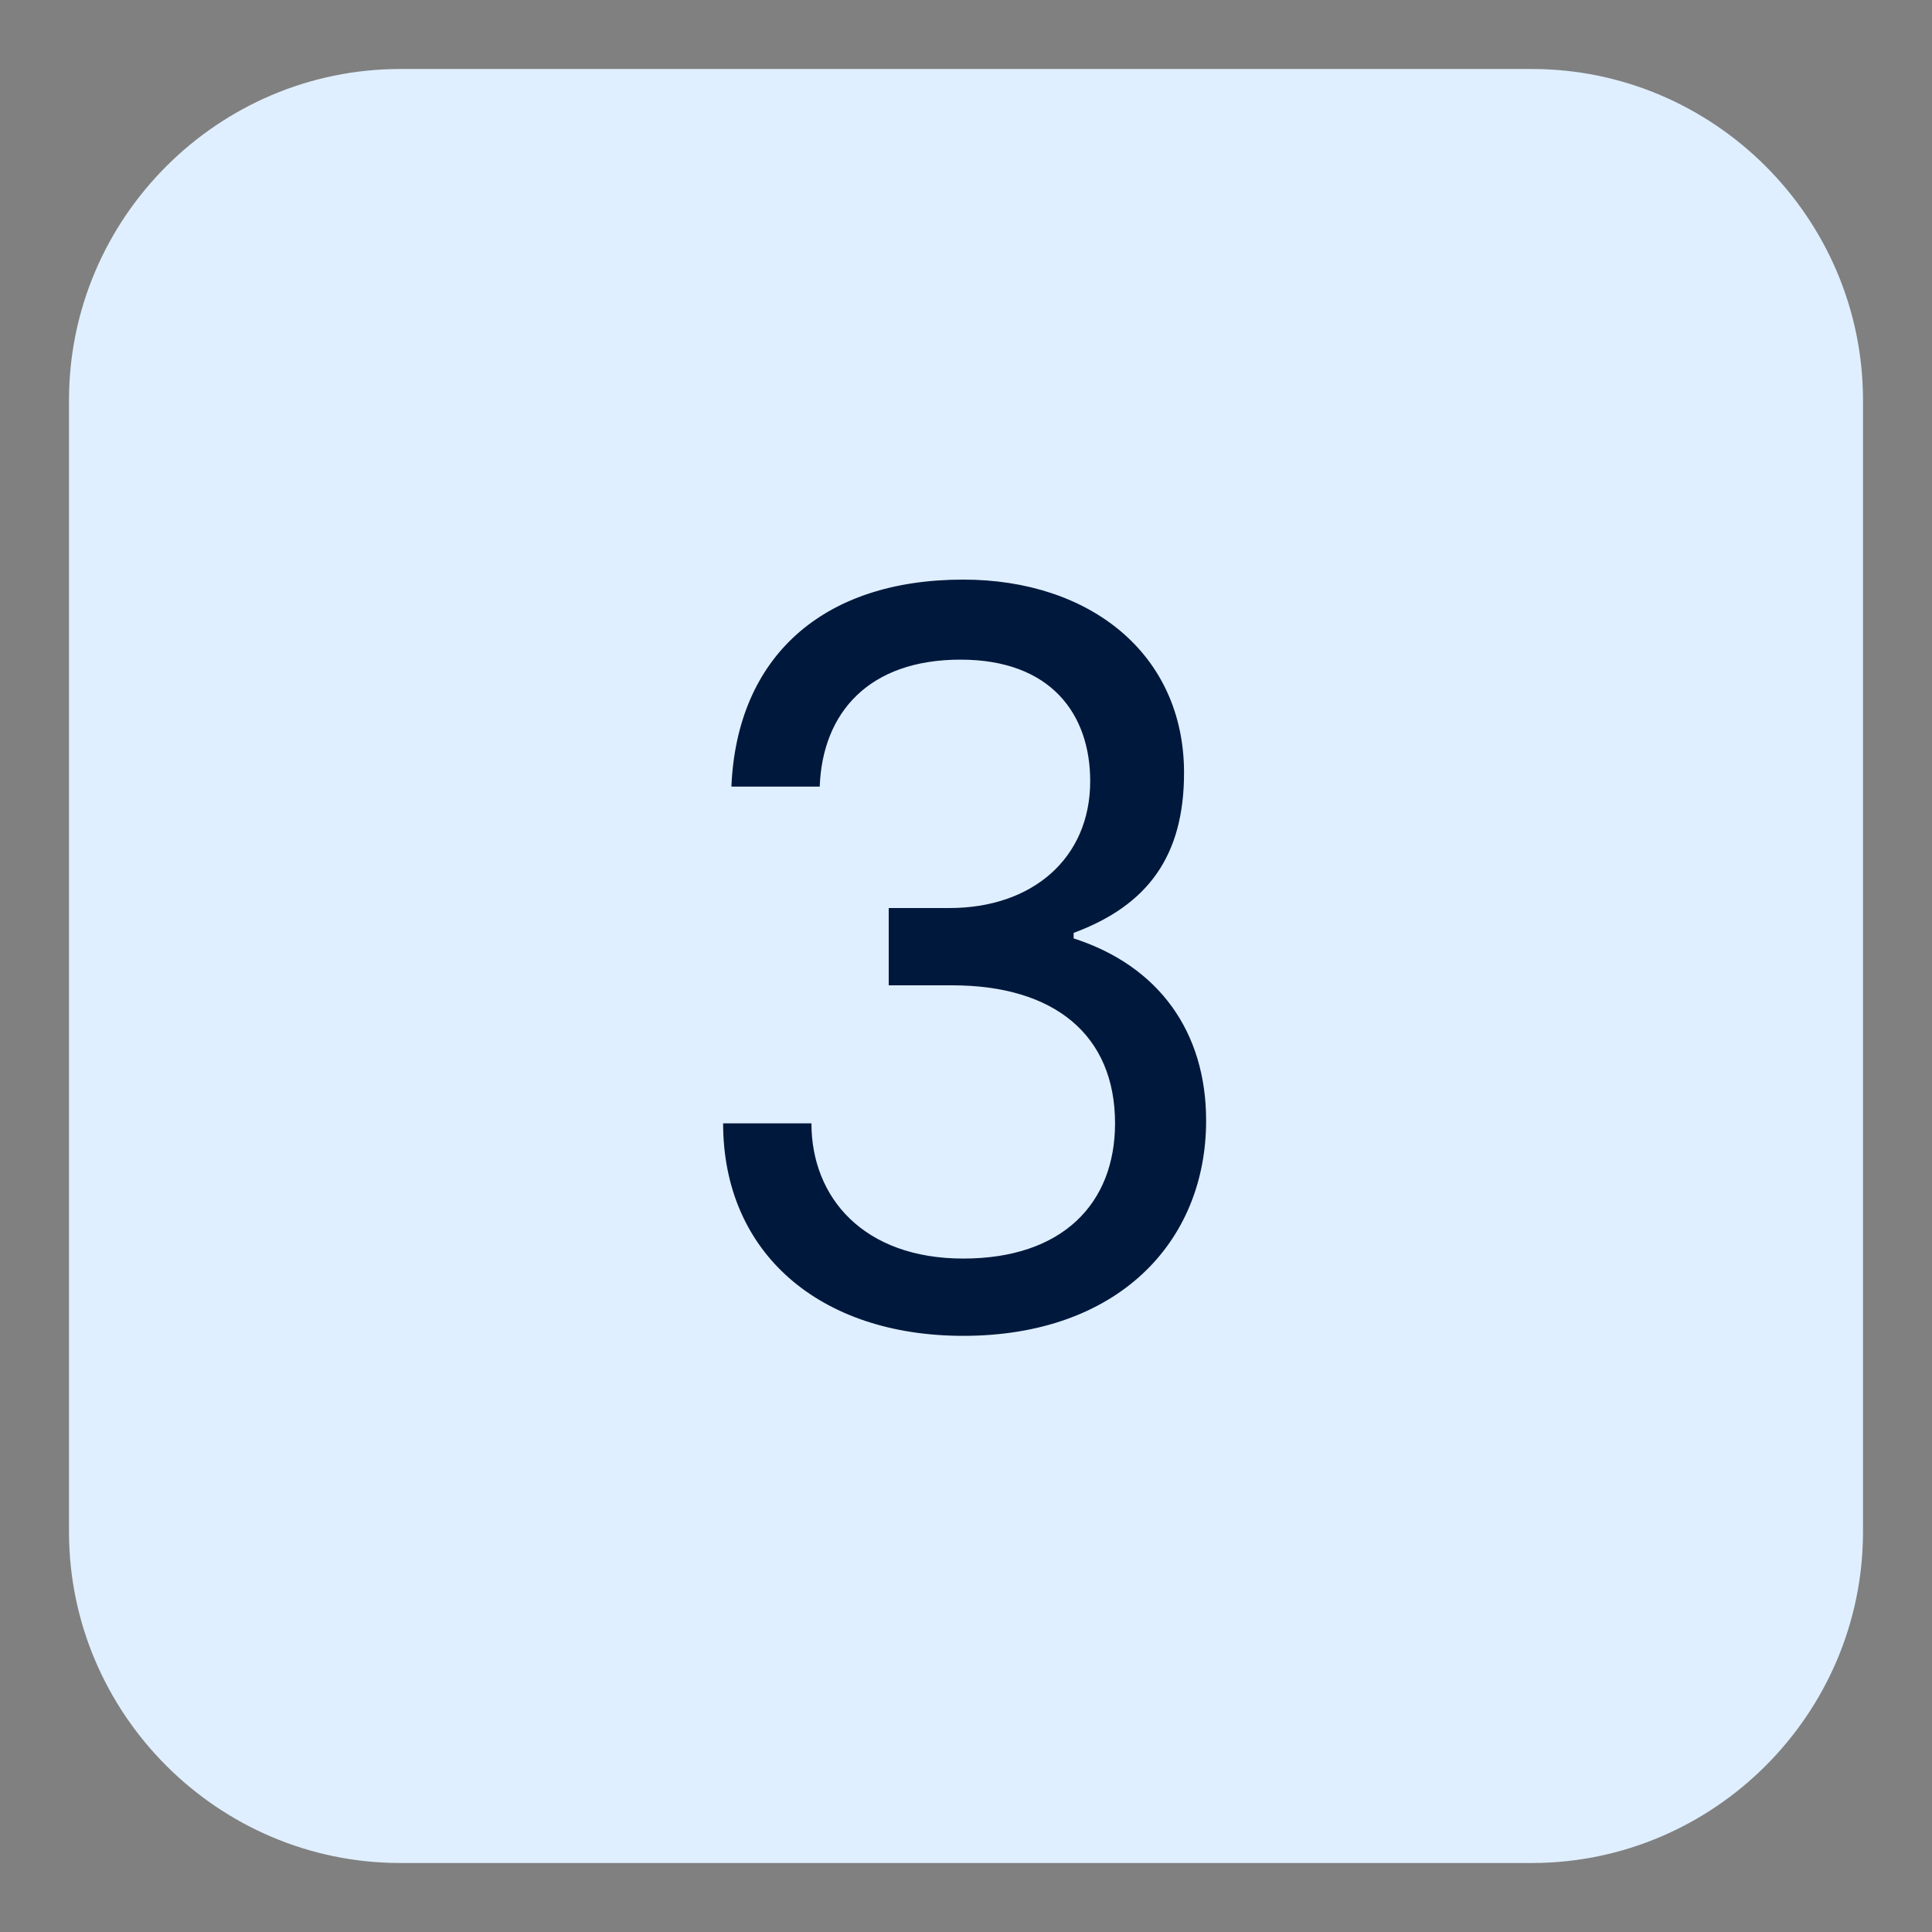
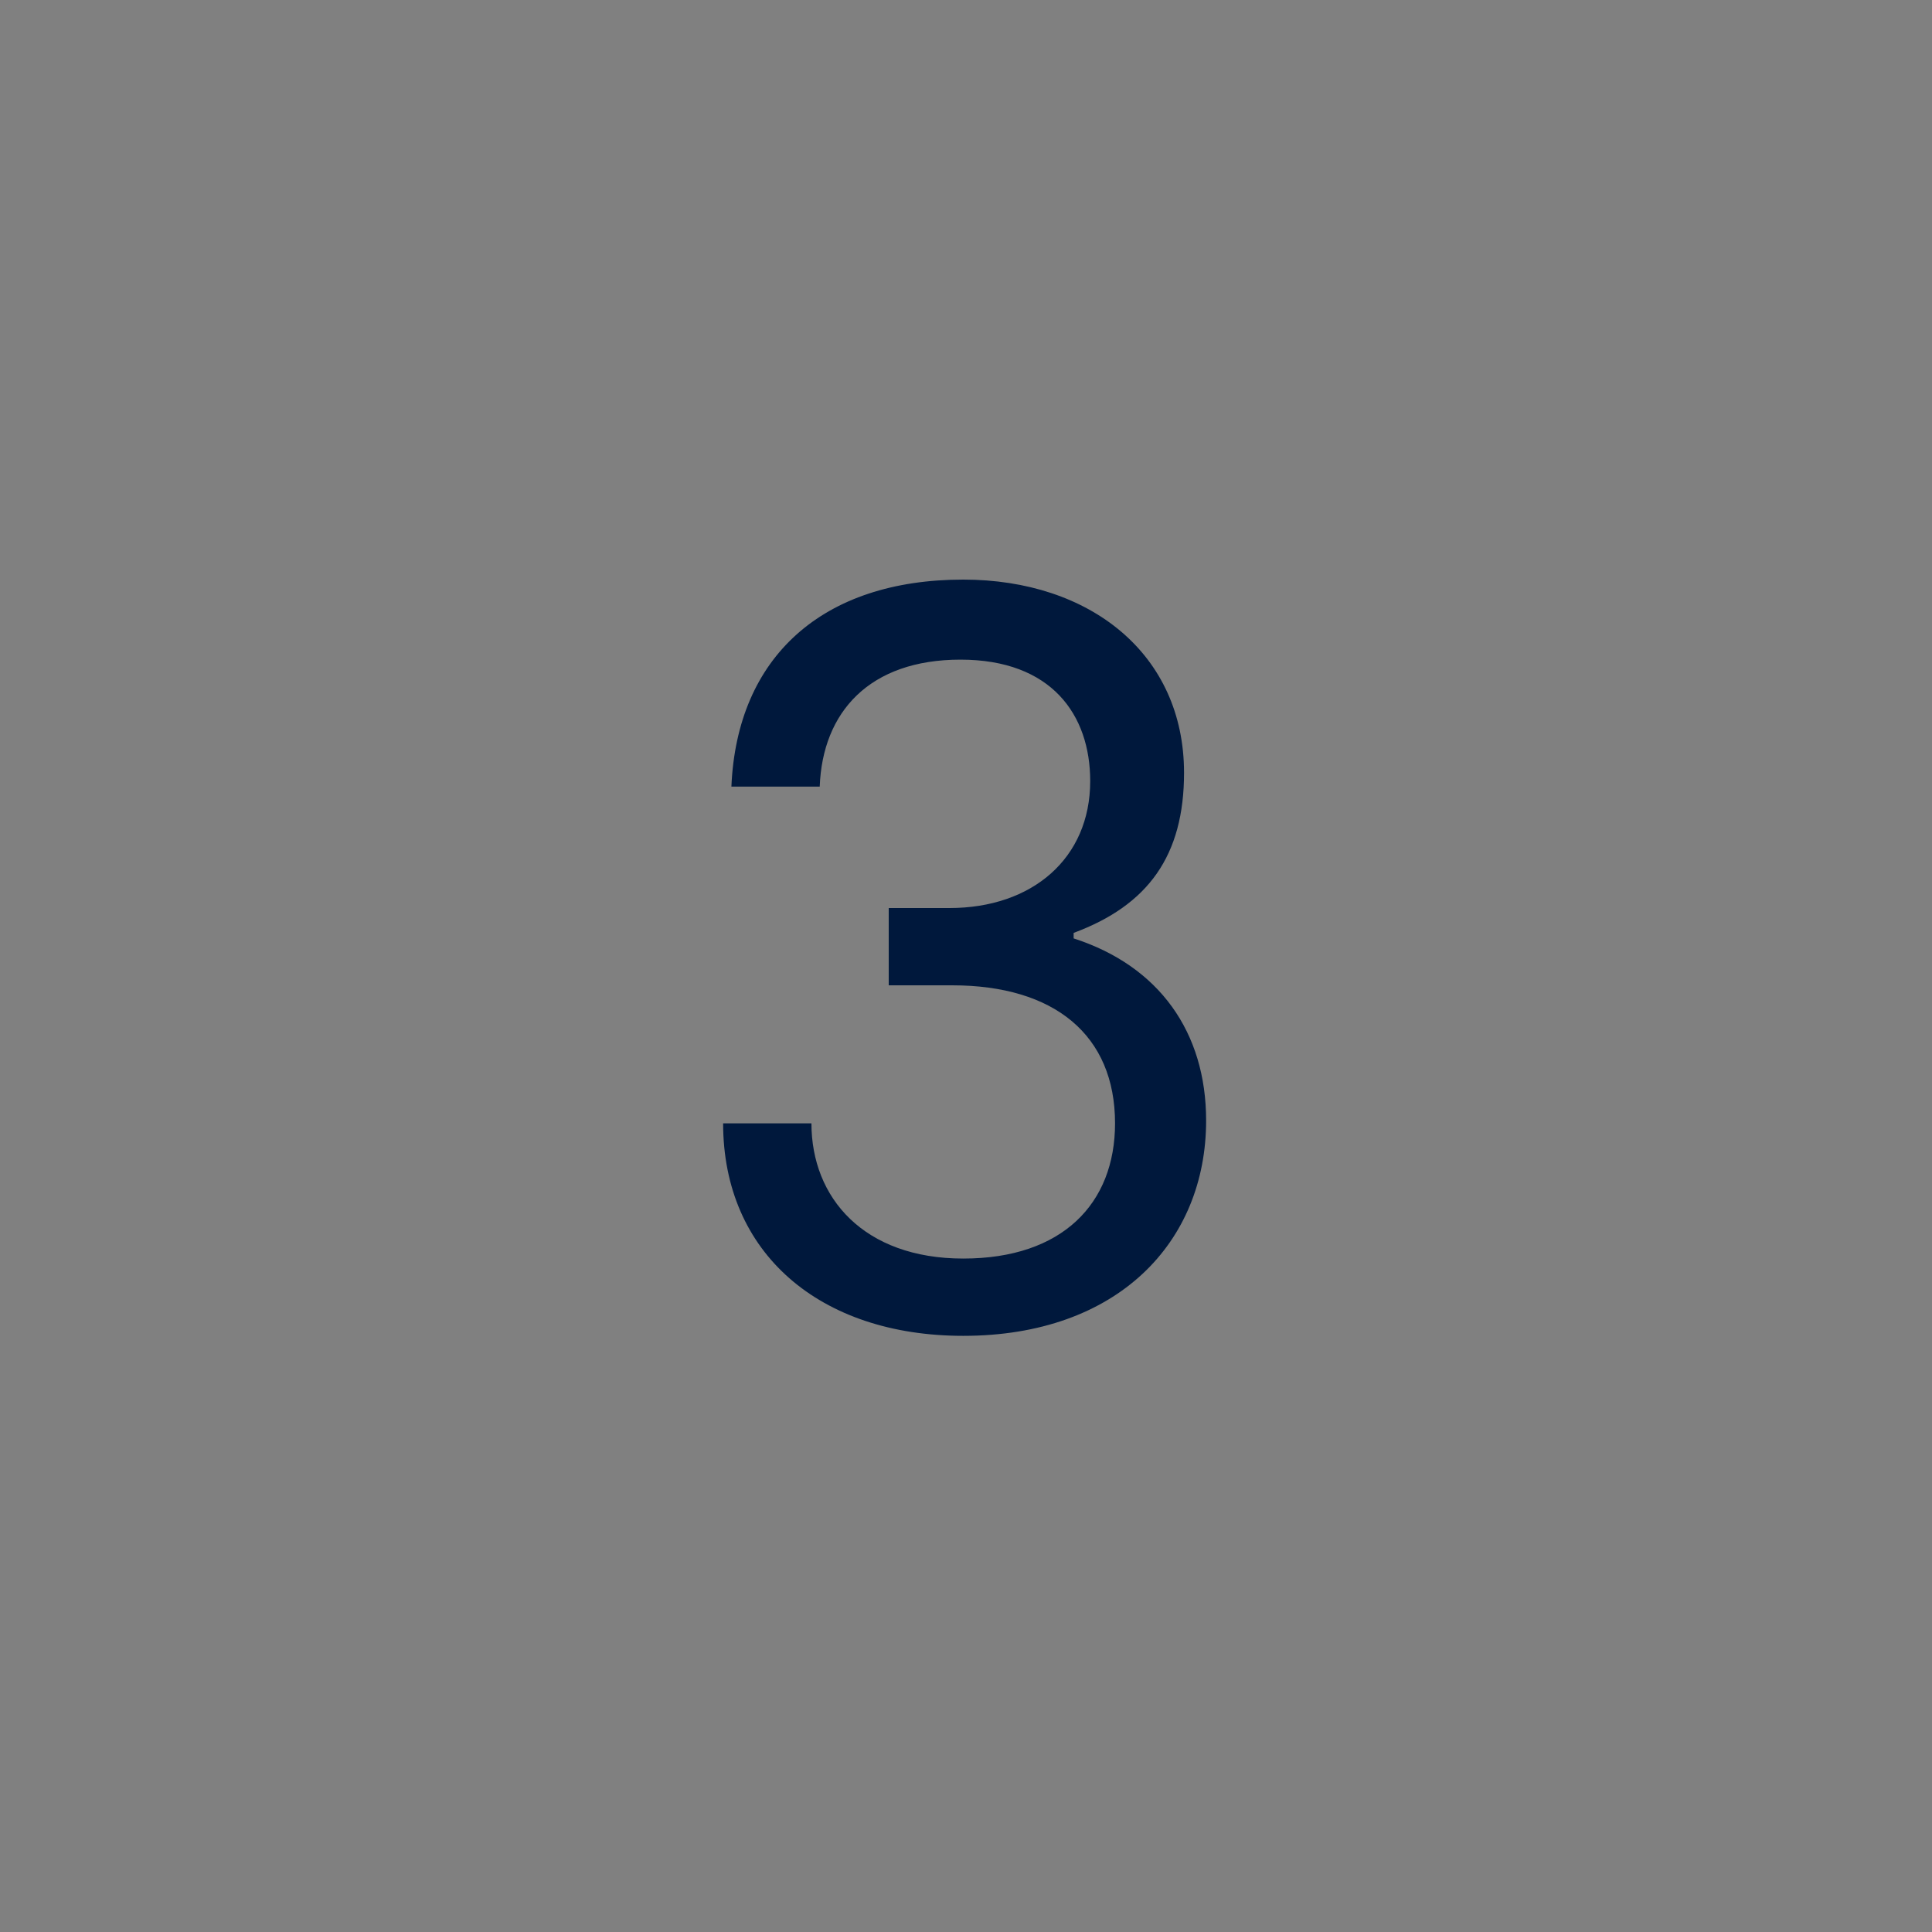
<svg xmlns="http://www.w3.org/2000/svg" id="Ebene_1" width="70" height="70" viewBox="0 0 70 70">
  <rect x="0" y="0" width="70" height="70" fill="#808080" stroke="none" />
  <defs>
    <style>.cls-1{fill:#dfefff;}.cls-1,.cls-2{stroke-width:0px;}.cls-2{fill:#00183c;}</style>
  </defs>
-   <path class="cls-1" d="m55.5,67.5H14.5c-6.6,0-12-5.4-12-12V14.5C2.5,7.9,7.9,2.5,14.5,2.5h41c6.6,0,12,5.4,12,12v41c0,6.6-5.4,12-12,12Z" />
  <path class="cls-2" d="m26.2,40.7h3.2c0,2.7,1.9,4.9,5.5,4.9s5.5-2,5.5-4.9c0-3.2-2.2-5-5.9-5h-2.3v-2.8h2.2c3,0,5.1-1.8,5.1-4.6,0-2.4-1.4-4.4-4.7-4.4s-5,1.9-5.1,4.6h-3.2c.2-4.7,3.3-7.5,8.4-7.5,4.6,0,8,2.7,8,7,0,3-1.3,4.8-4,5.8v.2c3.1,1,4.8,3.4,4.8,6.6,0,4.4-3.2,7.8-8.8,7.8-5.2,0-8.7-3-8.7-7.7Z" />
</svg>